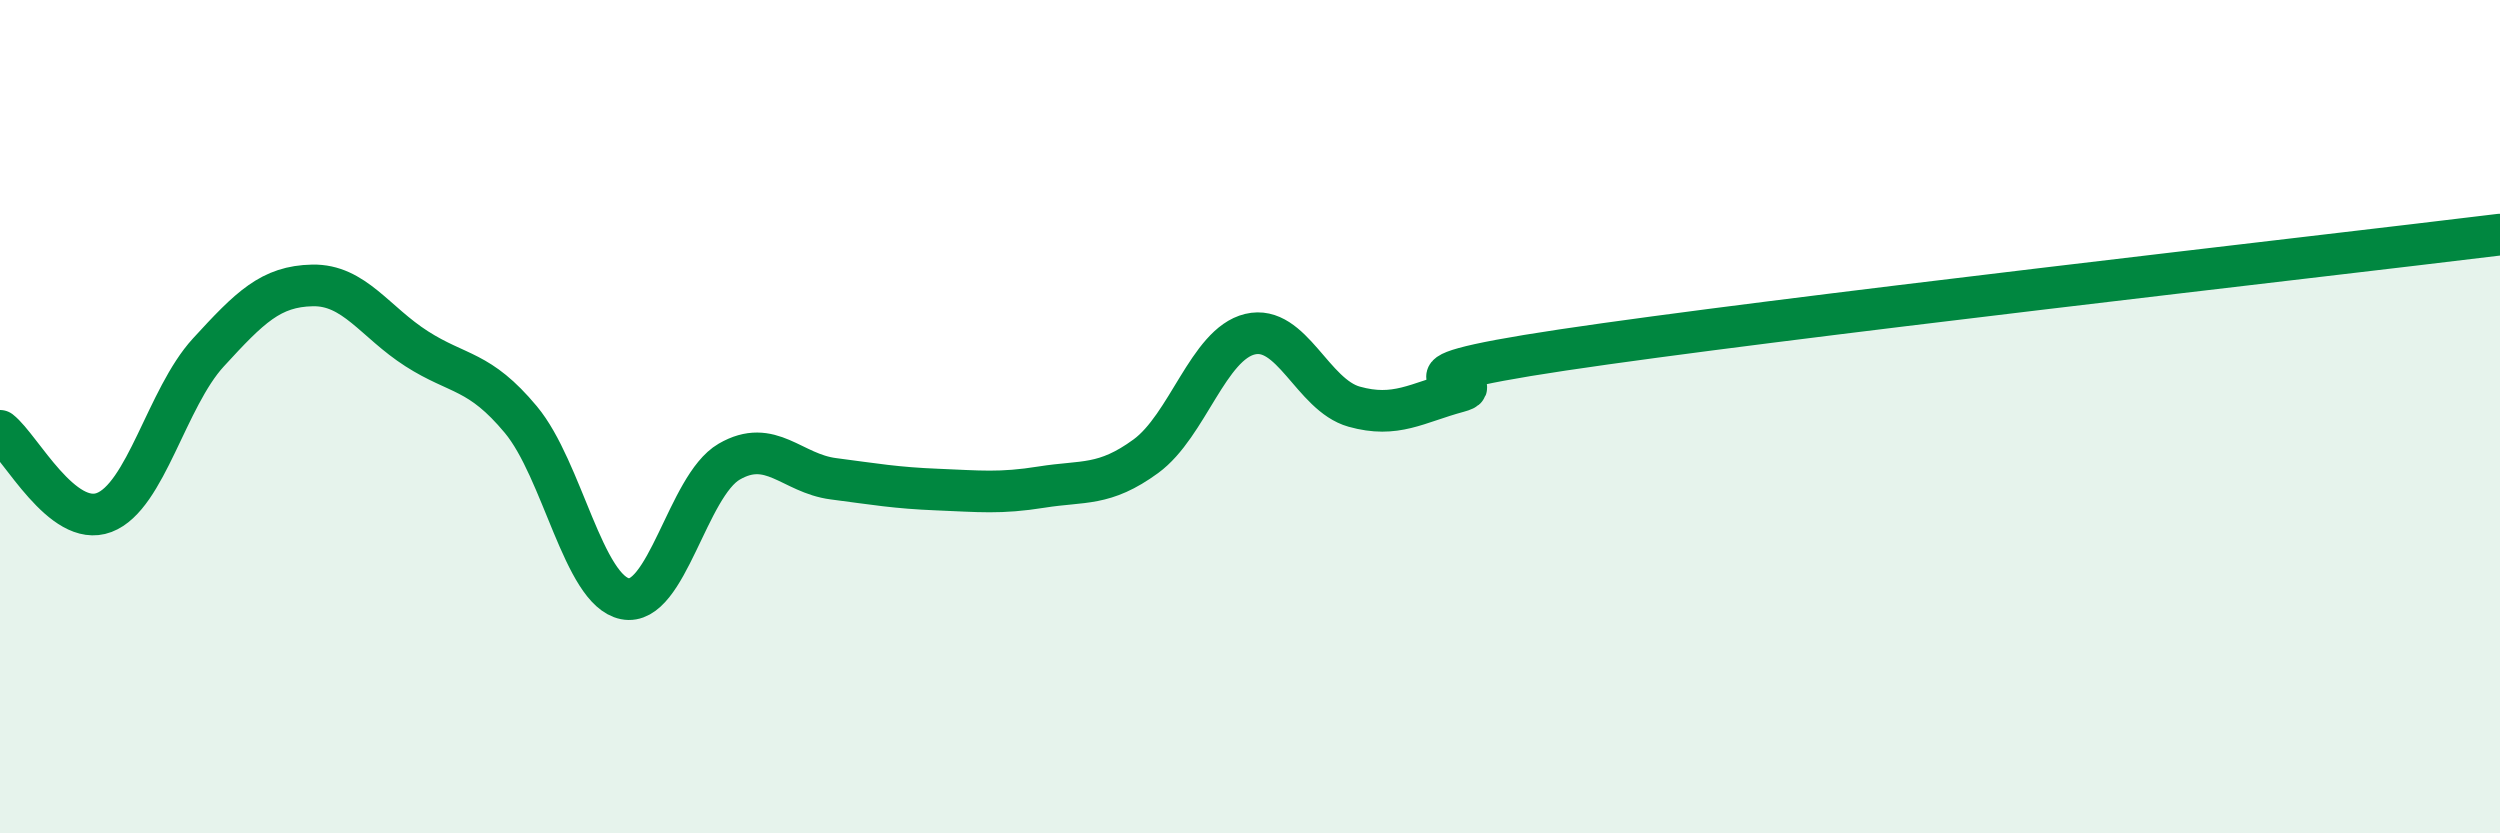
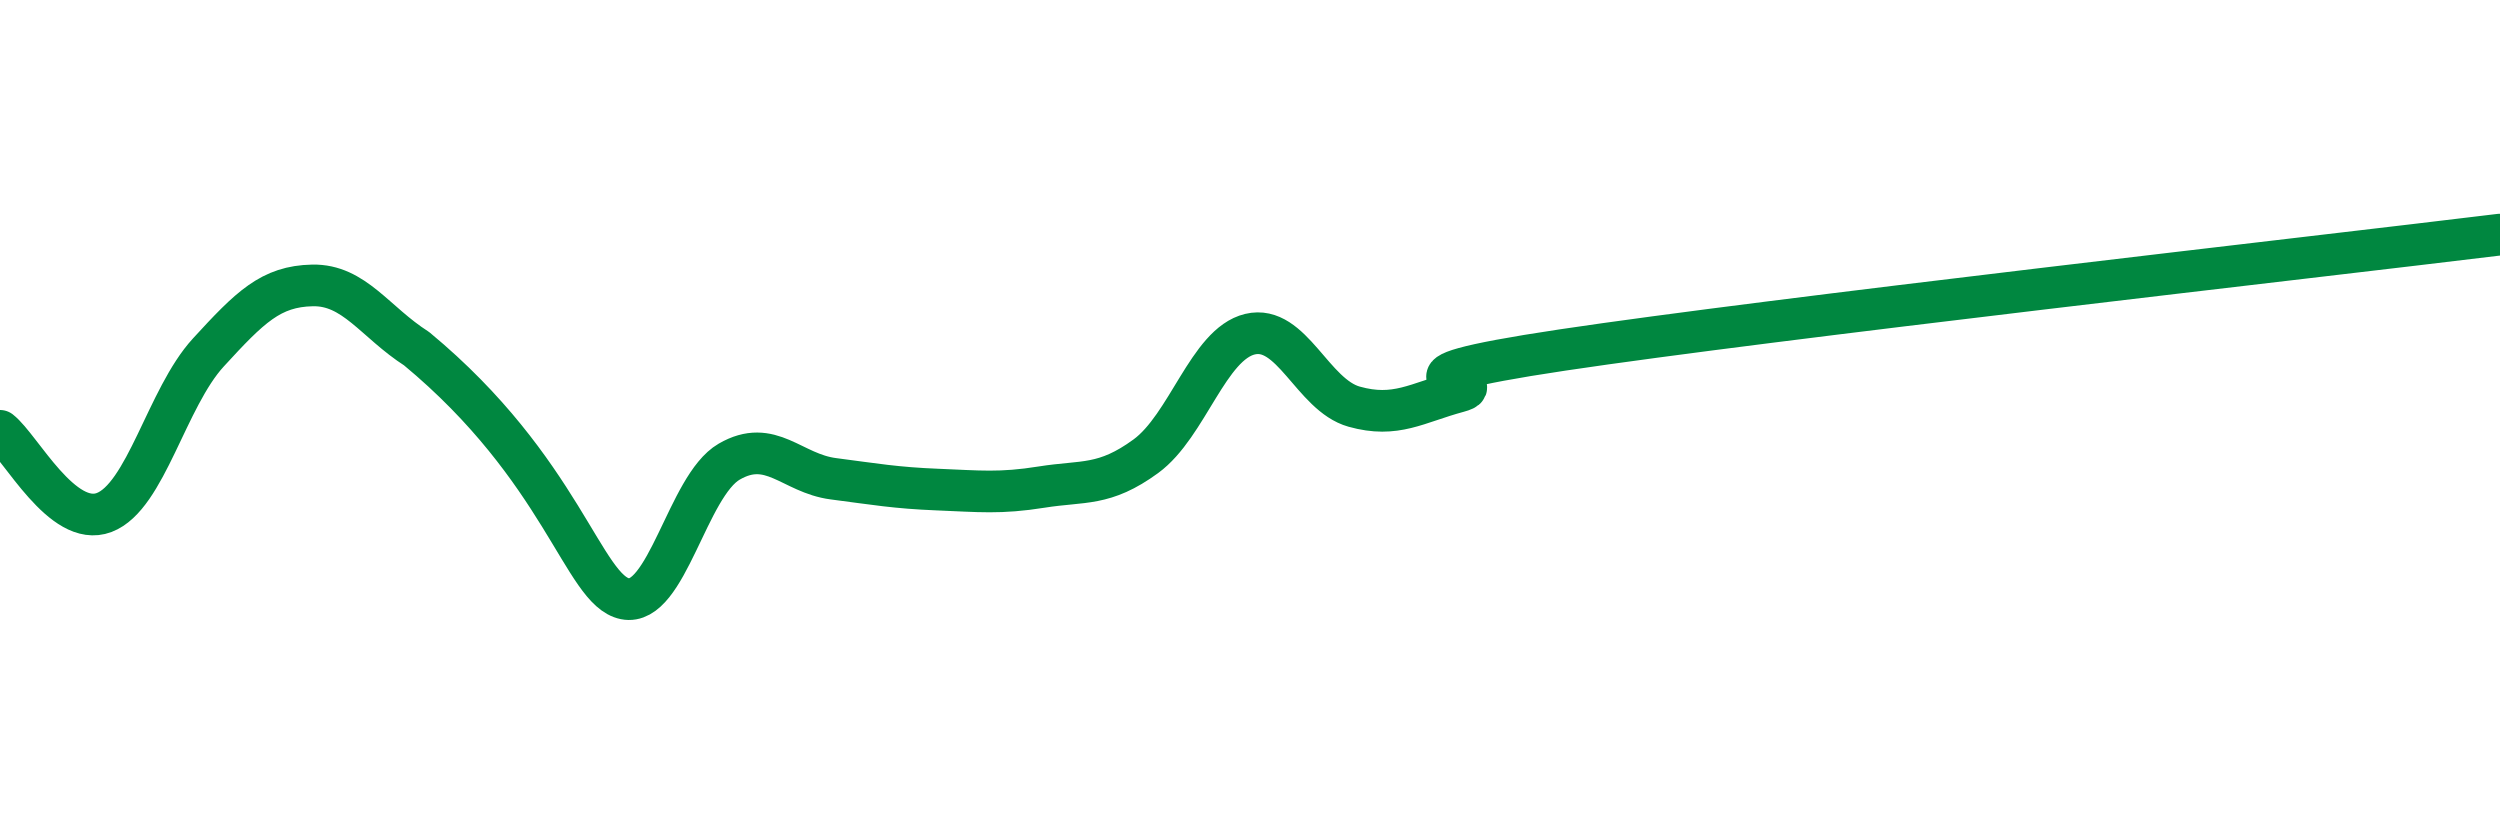
<svg xmlns="http://www.w3.org/2000/svg" width="60" height="20" viewBox="0 0 60 20">
-   <path d="M 0,10.34 C 0.5,10.73 1.5,12.68 2.5,12.3 C 3.5,11.92 4,9.55 5,8.46 C 6,7.37 6.5,6.87 7.5,6.85 C 8.5,6.83 9,7.73 10,8.37 C 11,9.01 11.5,8.87 12.5,10.07 C 13.5,11.27 14,14.17 15,14.37 C 16,14.57 16.5,11.66 17.5,11.08 C 18.5,10.5 19,11.36 20,11.49 C 21,11.62 21.5,11.71 22.5,11.75 C 23.5,11.79 24,11.85 25,11.69 C 26,11.53 26.5,11.68 27.5,10.95 C 28.5,10.22 29,8.26 30,8.02 C 31,7.78 31.5,9.48 32.5,9.76 C 33.5,10.04 34,9.67 35,9.4 C 36,9.13 32.5,9.15 37.5,8.4 C 42.5,7.65 55.5,6.18 60,5.63L60 20L0 20Z" fill="#008740" opacity="0.1" stroke-linecap="round" stroke-linejoin="round" />
-   <path d="M 0,10.34 C 0.5,10.73 1.5,12.68 2.5,12.3 C 3.5,11.92 4,9.55 5,8.46 C 6,7.37 6.5,6.87 7.5,6.85 C 8.5,6.83 9,7.73 10,8.37 C 11,9.01 11.5,8.87 12.5,10.07 C 13.5,11.27 14,14.17 15,14.37 C 16,14.57 16.5,11.66 17.5,11.08 C 18.5,10.5 19,11.36 20,11.49 C 21,11.62 21.5,11.71 22.5,11.75 C 23.5,11.79 24,11.85 25,11.69 C 26,11.53 26.5,11.68 27.5,10.95 C 28.5,10.22 29,8.26 30,8.02 C 31,7.78 31.5,9.48 32.5,9.76 C 33.5,10.04 34,9.67 35,9.4 C 36,9.13 32.5,9.15 37.5,8.4 C 42.5,7.65 55.5,6.18 60,5.63" stroke="#008740" stroke-width="1" fill="none" stroke-linecap="round" stroke-linejoin="round" />
+   <path d="M 0,10.34 C 0.5,10.73 1.5,12.68 2.5,12.3 C 3.5,11.92 4,9.55 5,8.46 C 6,7.37 6.5,6.87 7.5,6.85 C 8.5,6.83 9,7.73 10,8.37 C 13.5,11.27 14,14.17 15,14.37 C 16,14.57 16.5,11.66 17.5,11.08 C 18.5,10.5 19,11.36 20,11.49 C 21,11.62 21.5,11.71 22.5,11.75 C 23.5,11.79 24,11.85 25,11.69 C 26,11.53 26.5,11.68 27.5,10.95 C 28.5,10.22 29,8.26 30,8.02 C 31,7.78 31.5,9.48 32.5,9.76 C 33.5,10.04 34,9.67 35,9.4 C 36,9.13 32.5,9.15 37.5,8.4 C 42.5,7.65 55.5,6.18 60,5.63" stroke="#008740" stroke-width="1" fill="none" stroke-linecap="round" stroke-linejoin="round" />
</svg>